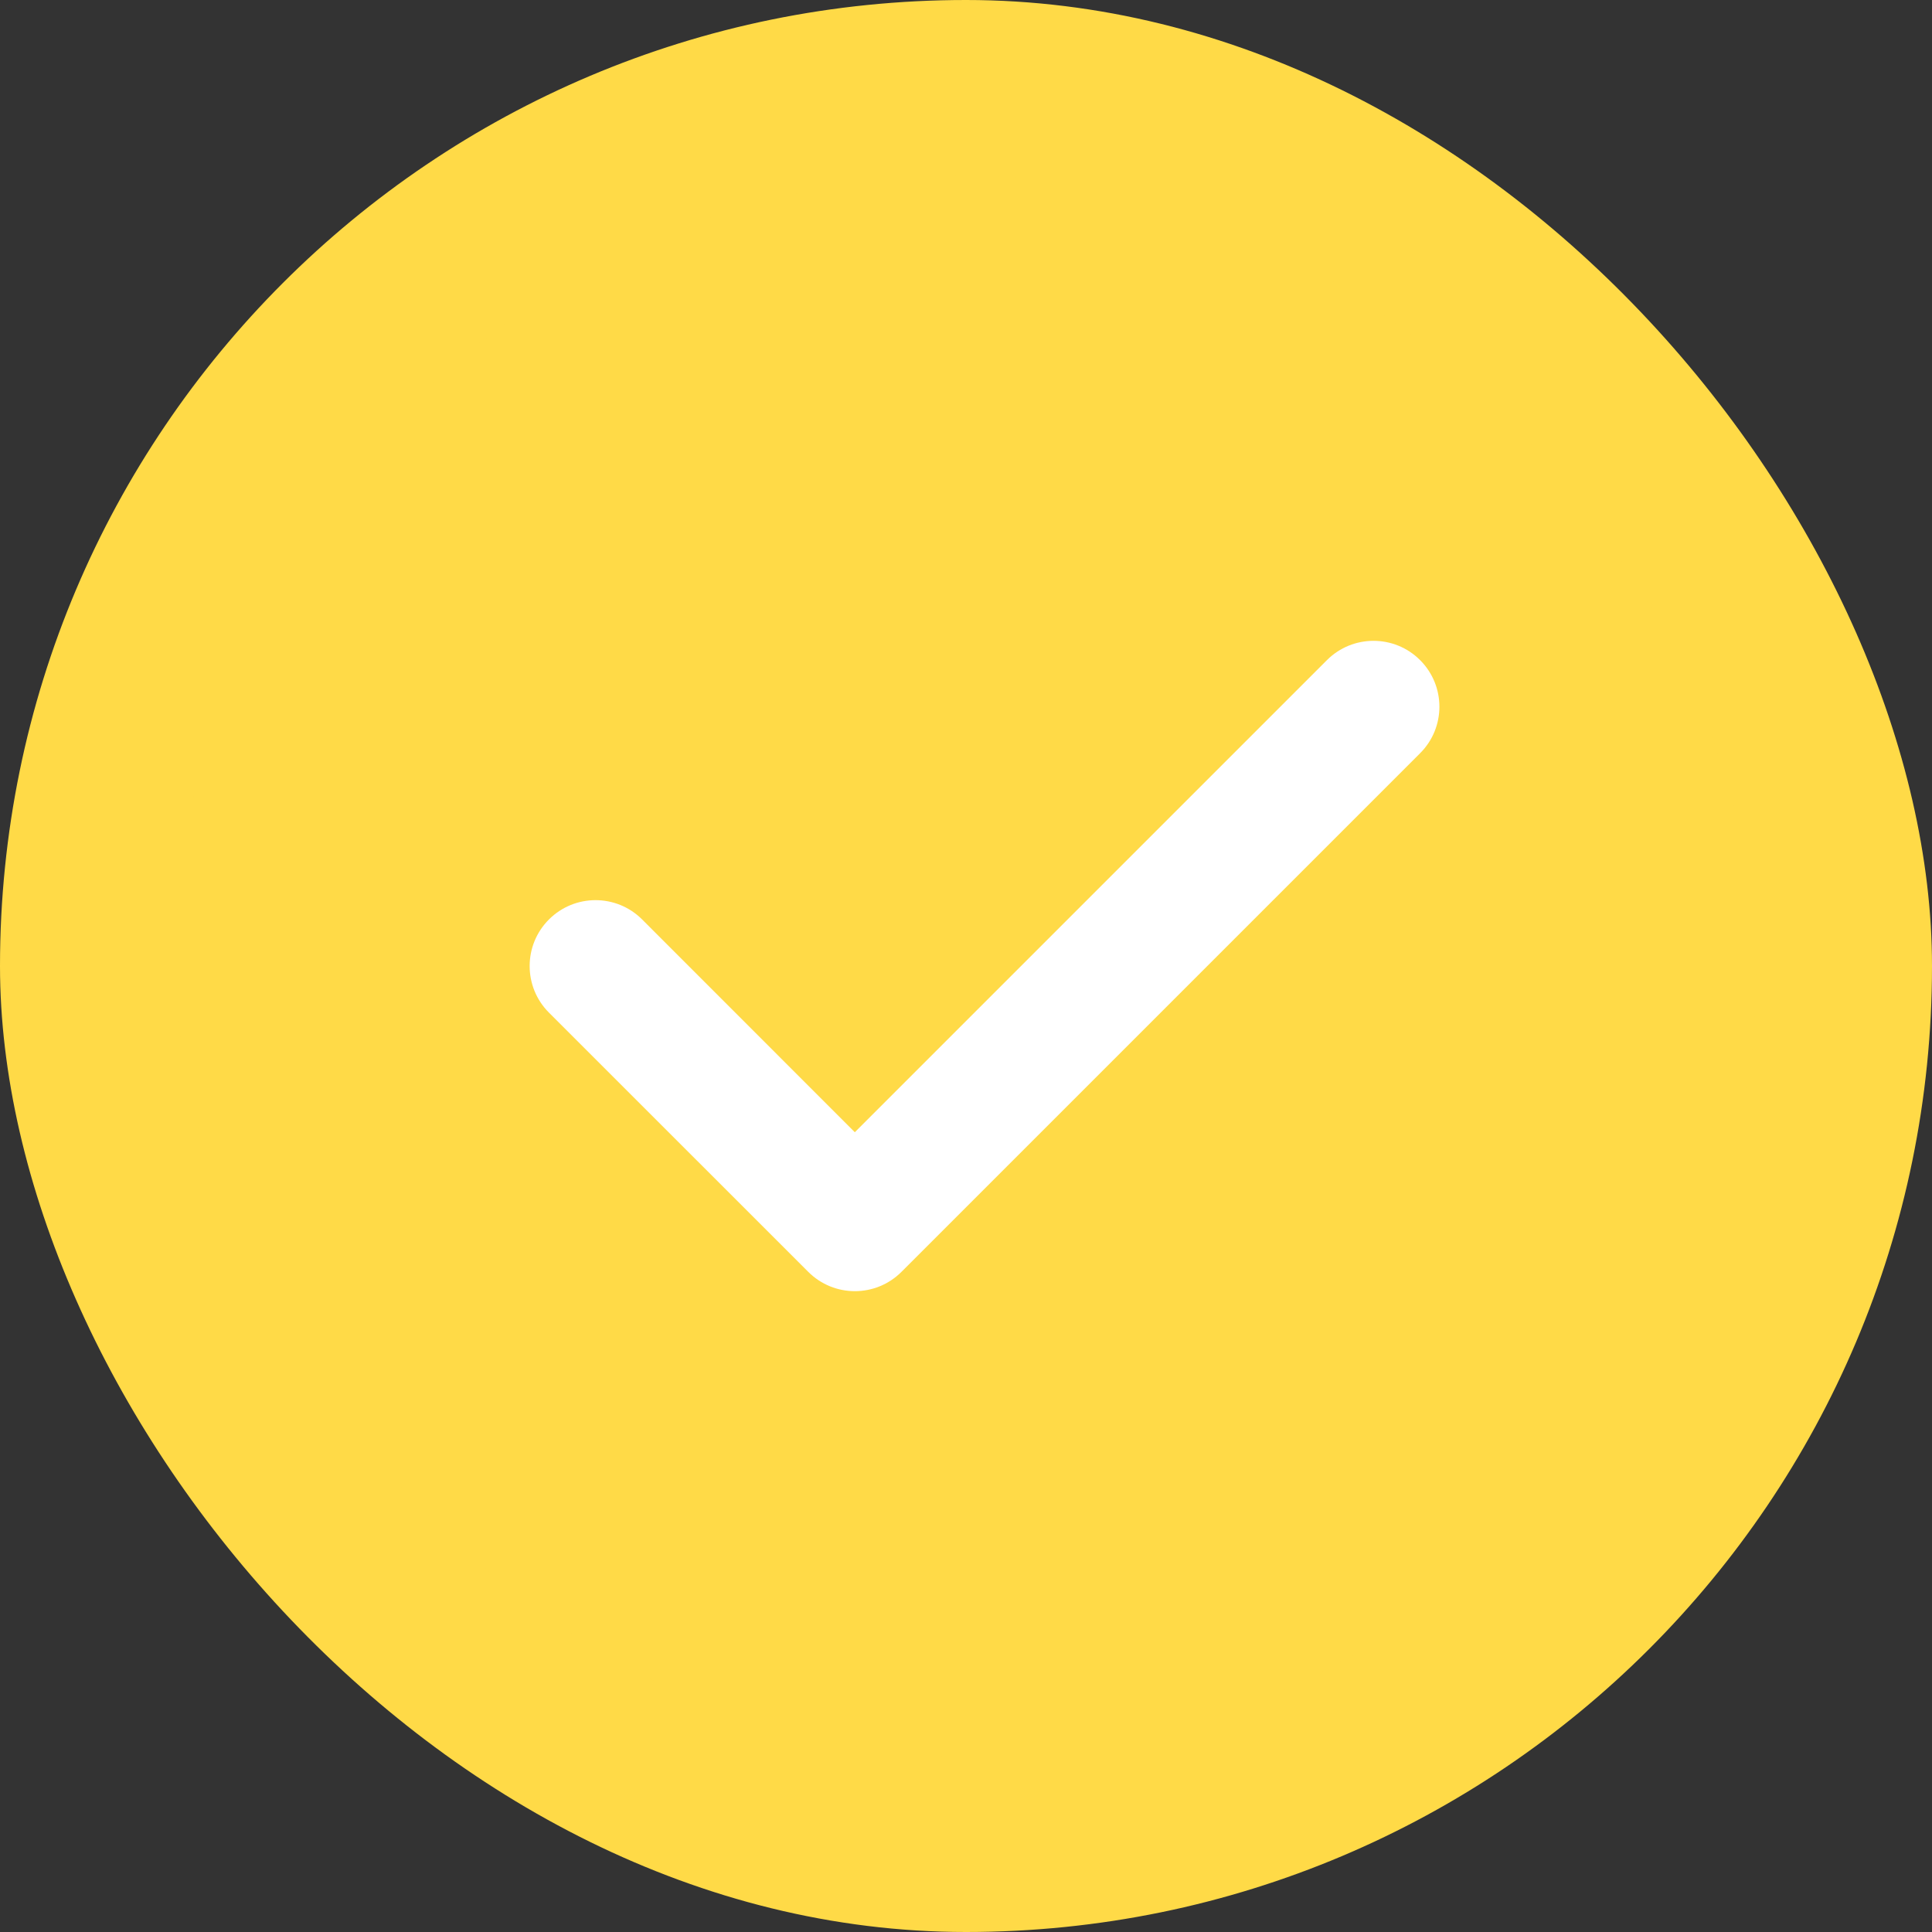
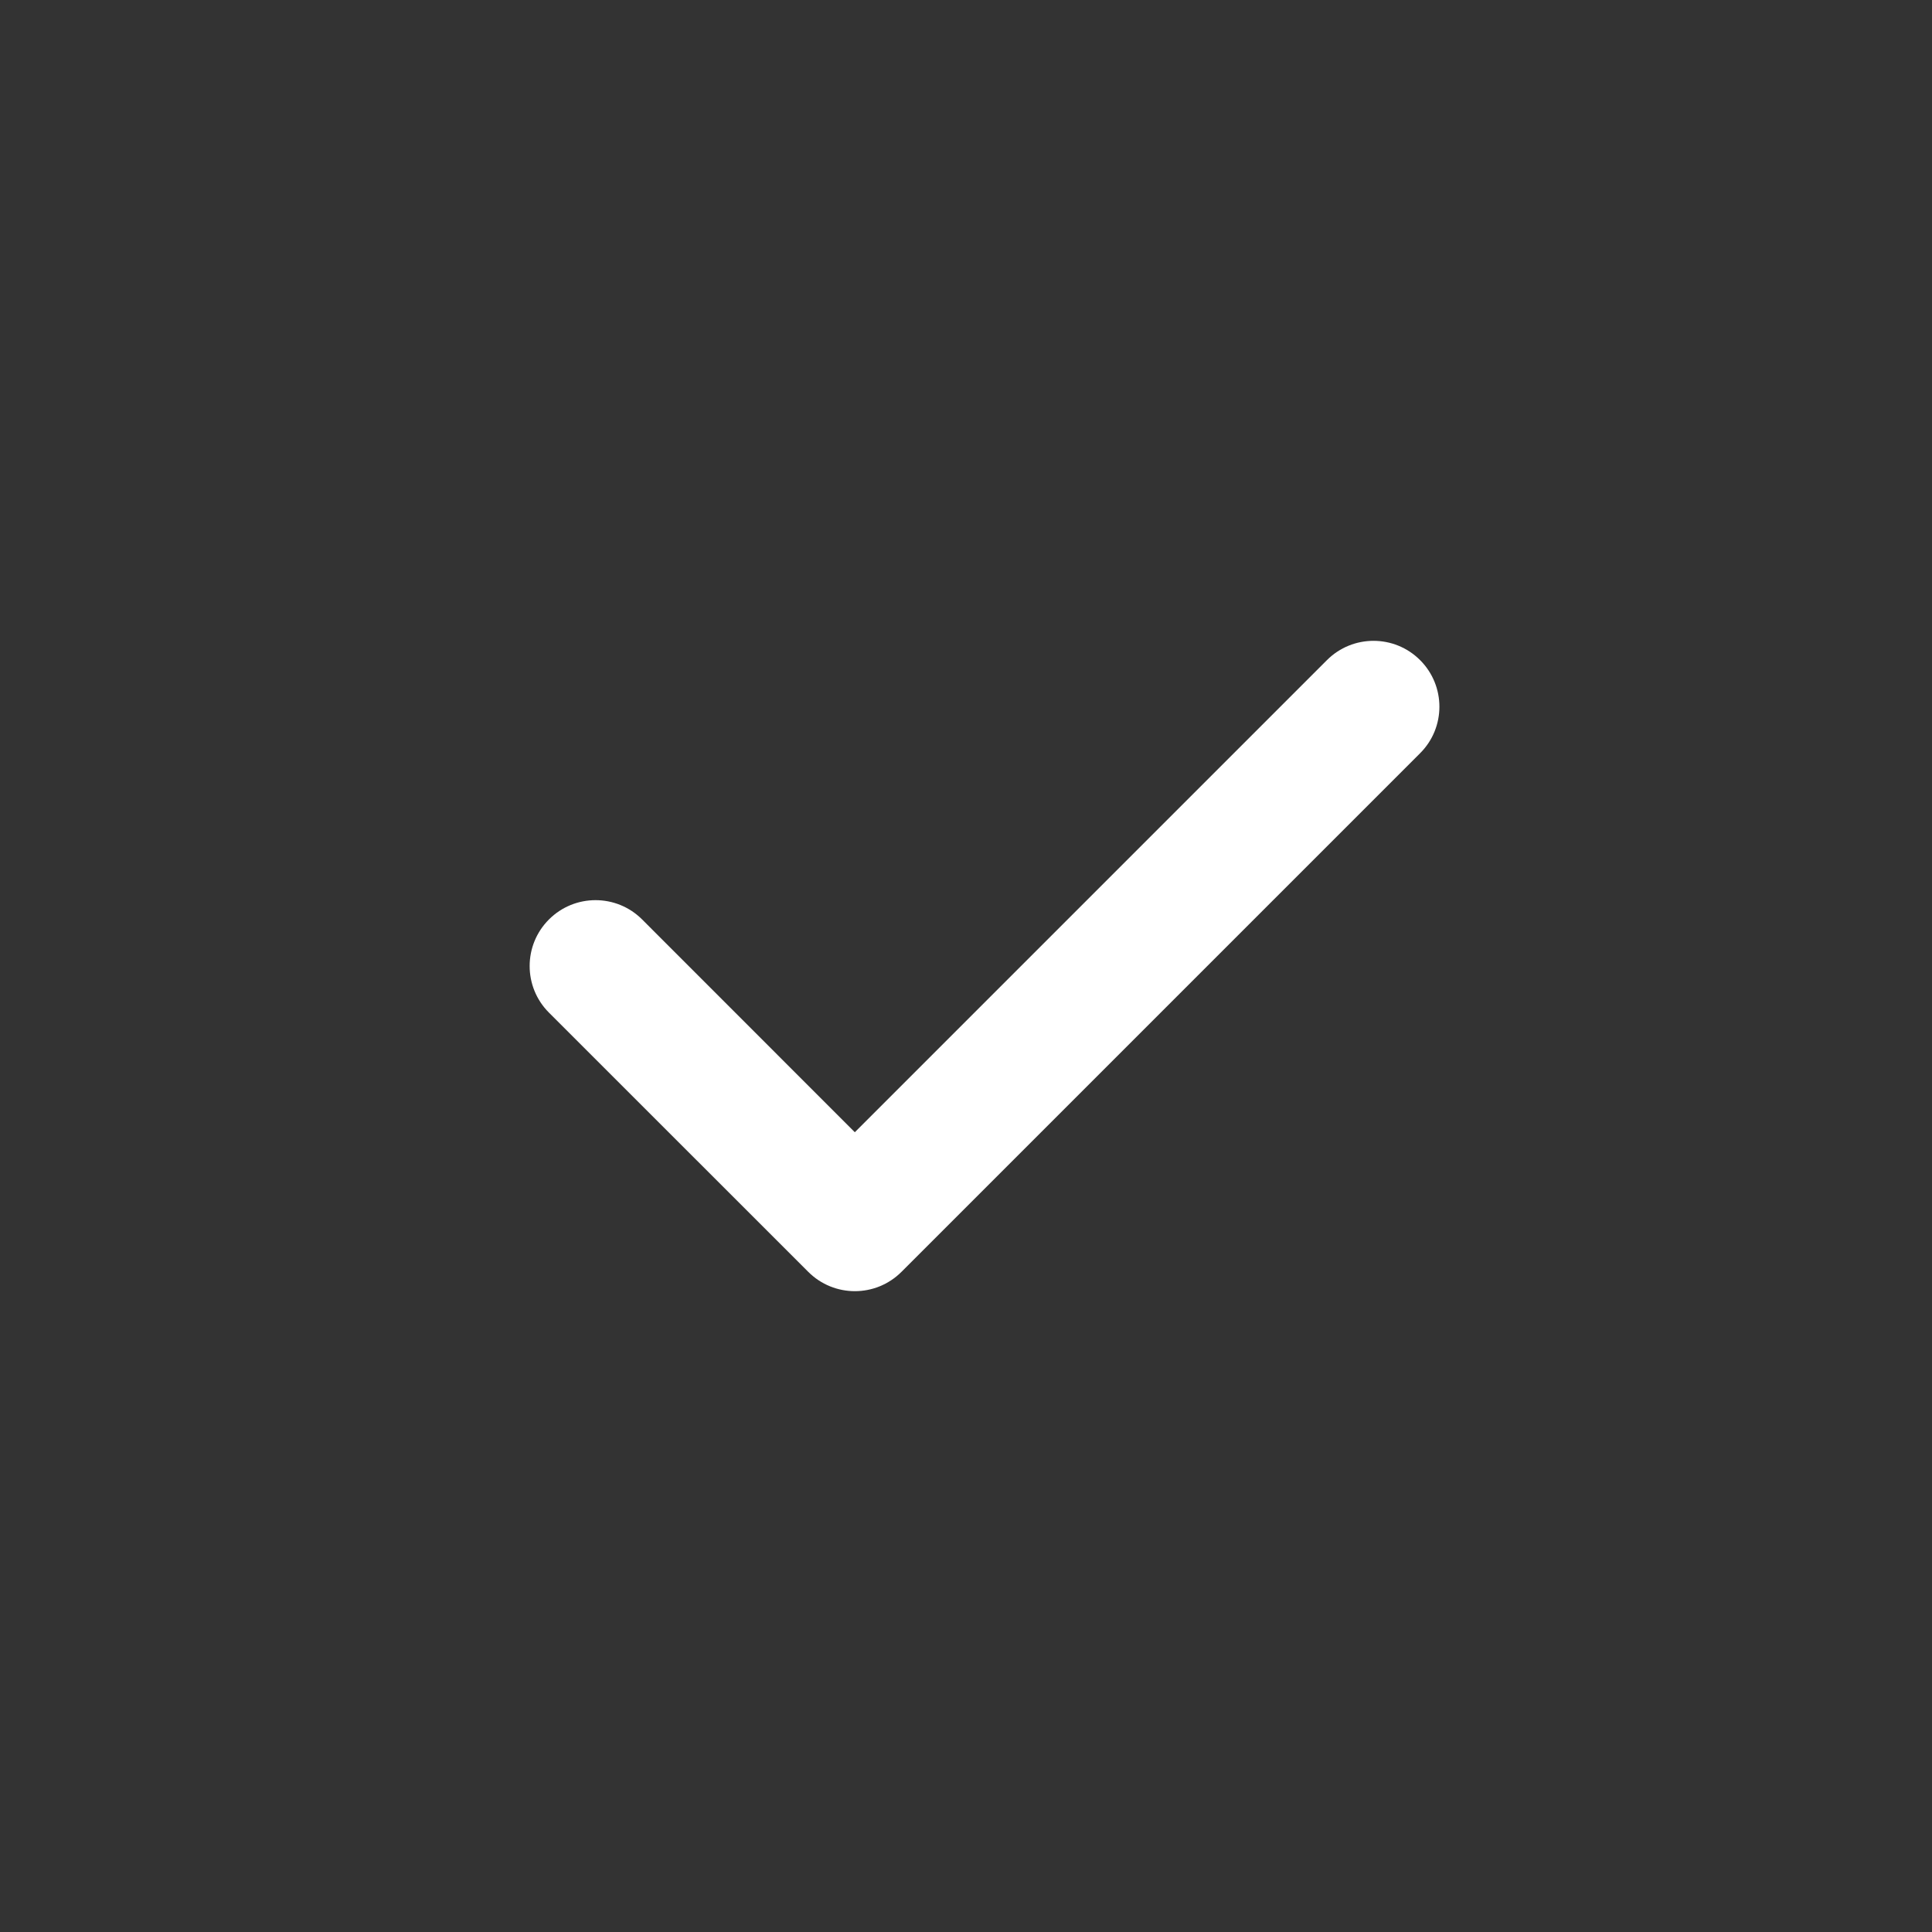
<svg xmlns="http://www.w3.org/2000/svg" width="22" height="22" viewBox="0 0 22 22" fill="none">
  <rect x="0" y="0" width="22" height="22" fill="#333333" stroke="none" />
-   <rect width="22" height="22" rx="11" fill="#FFDA47" />
-   <rect x="2" y="2" width="18" height="18" rx="9" fill="#FFDA47" />
  <path fill-rule="evenodd" clip-rule="evenodd" d="M16.171 7.517C16.464 7.81 16.464 8.285 16.171 8.577L10.265 14.483C9.972 14.776 9.497 14.776 9.204 14.483L6.251 11.531C5.958 11.238 5.958 10.763 6.251 10.47C6.544 10.177 7.019 10.177 7.312 10.47L9.734 12.893L15.11 7.517C15.403 7.224 15.878 7.224 16.171 7.517Z" fill="white" />
</svg>